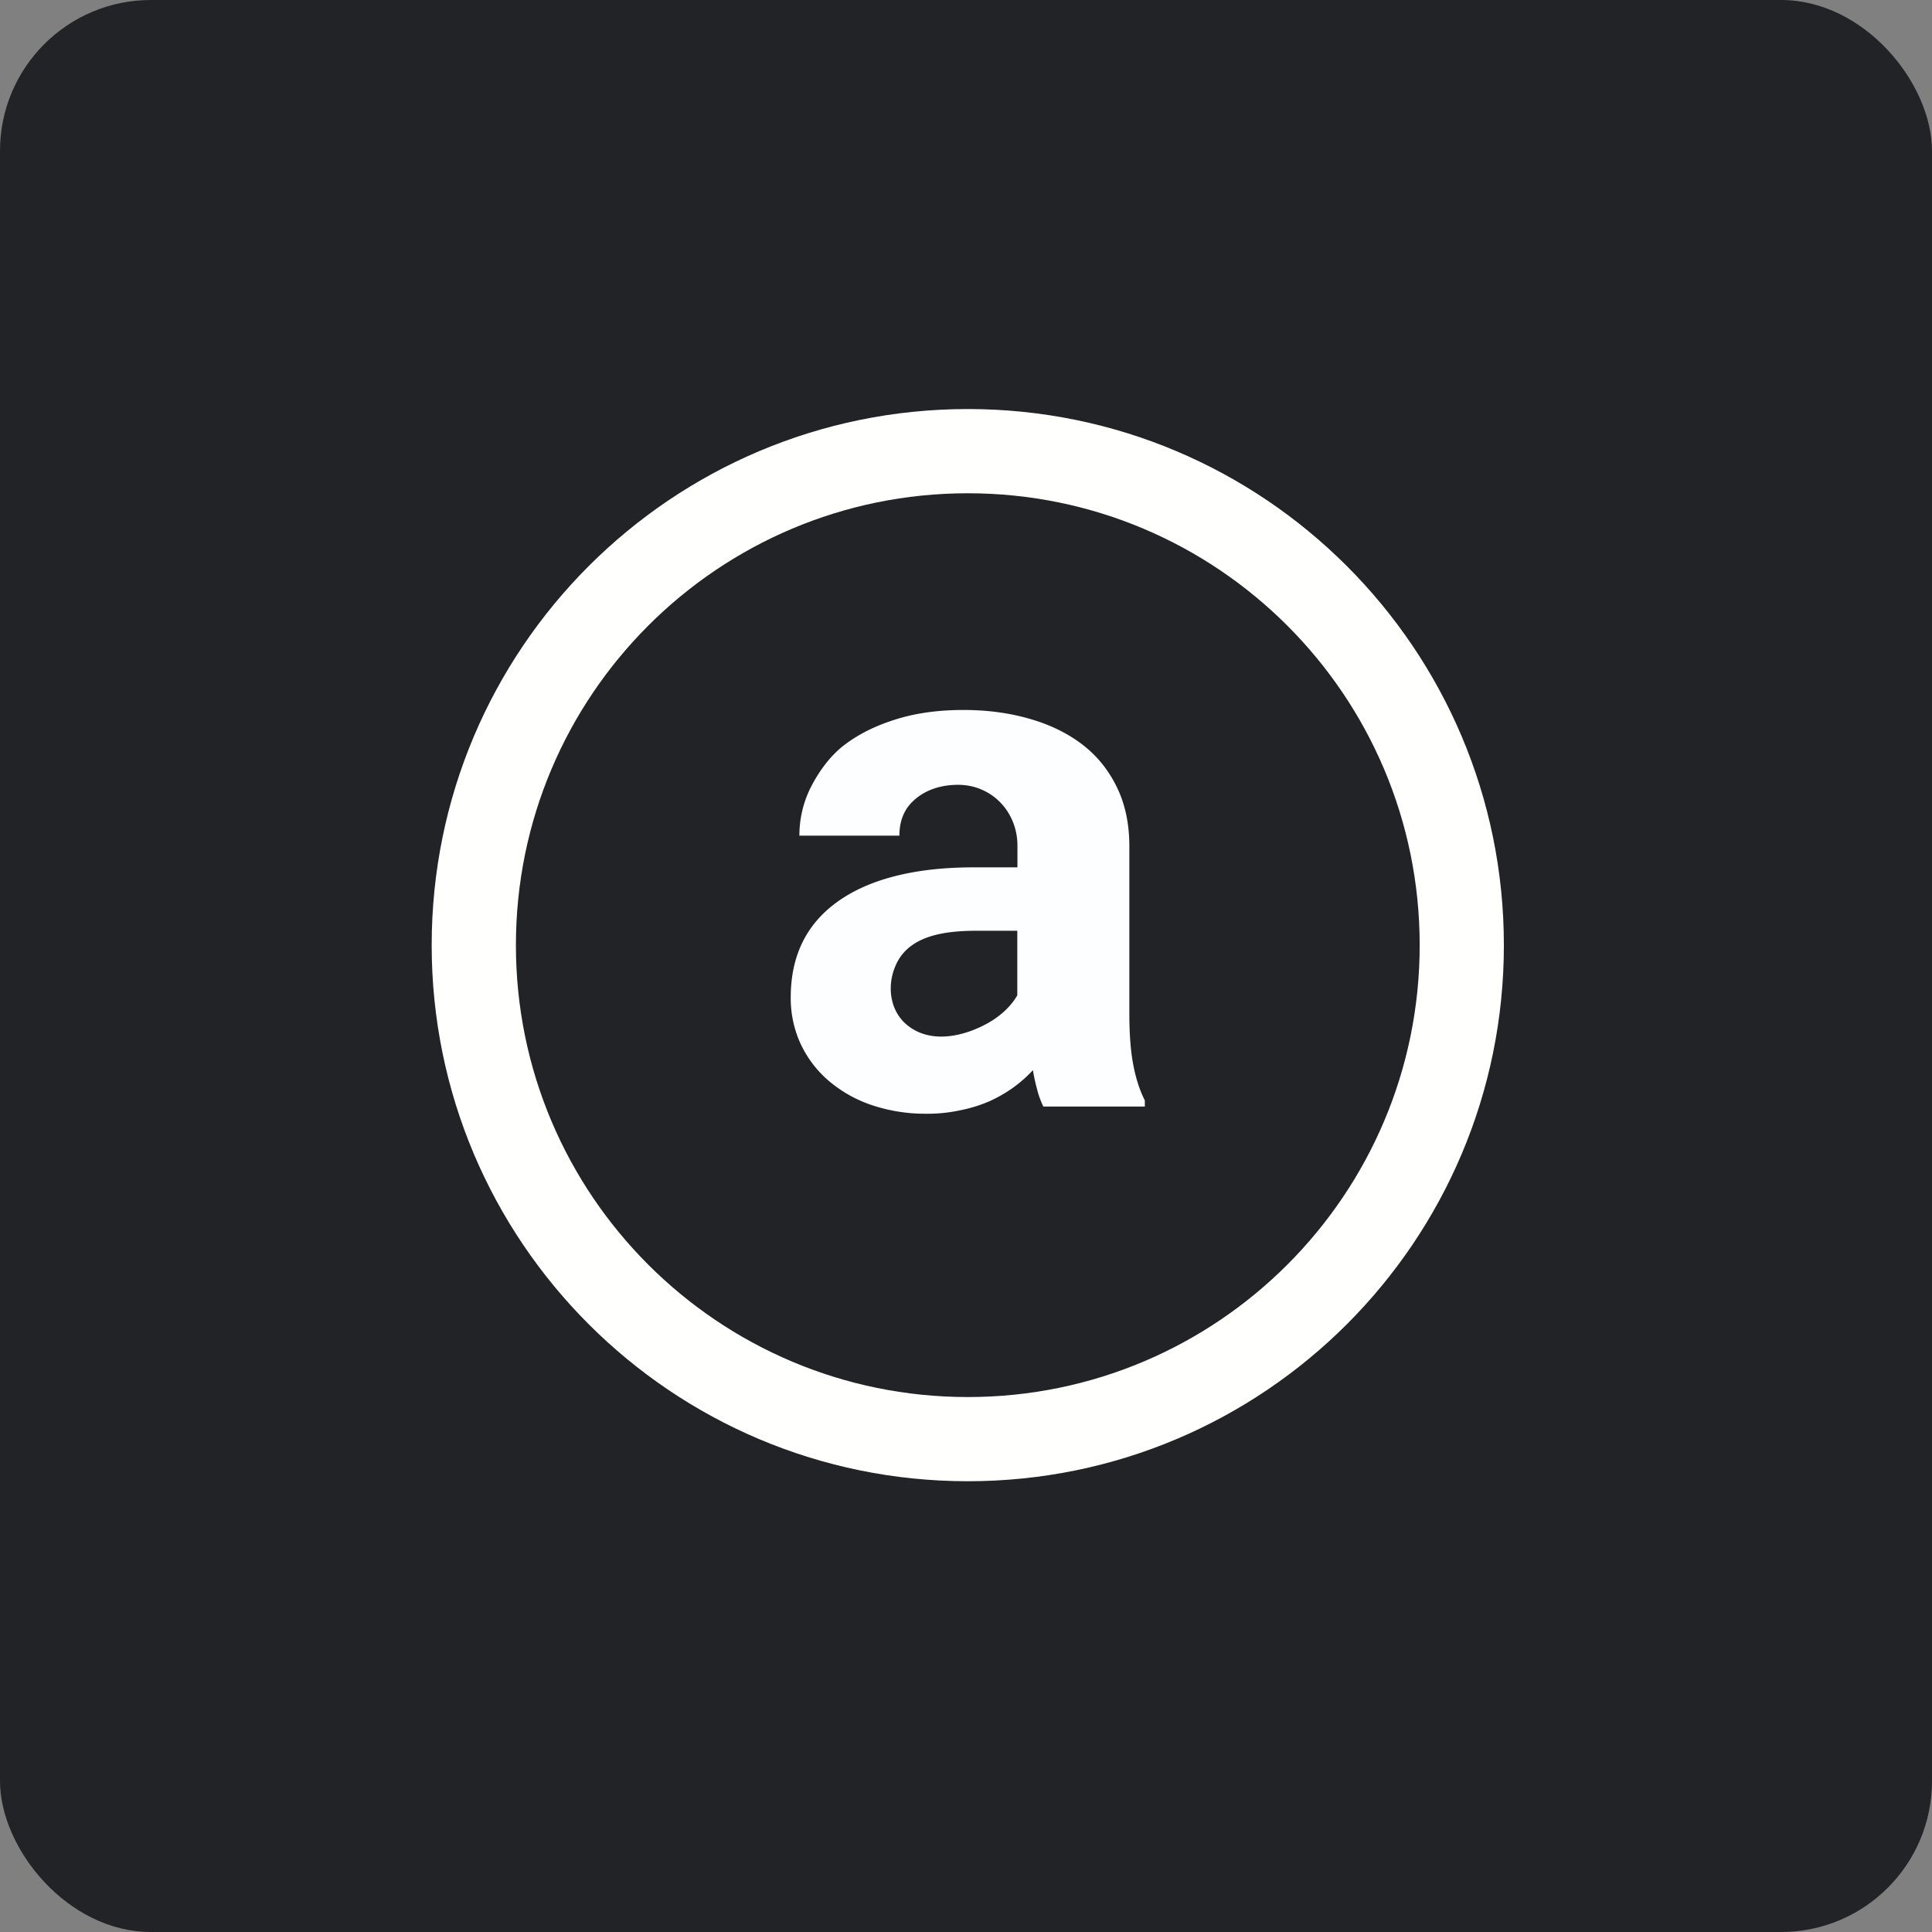
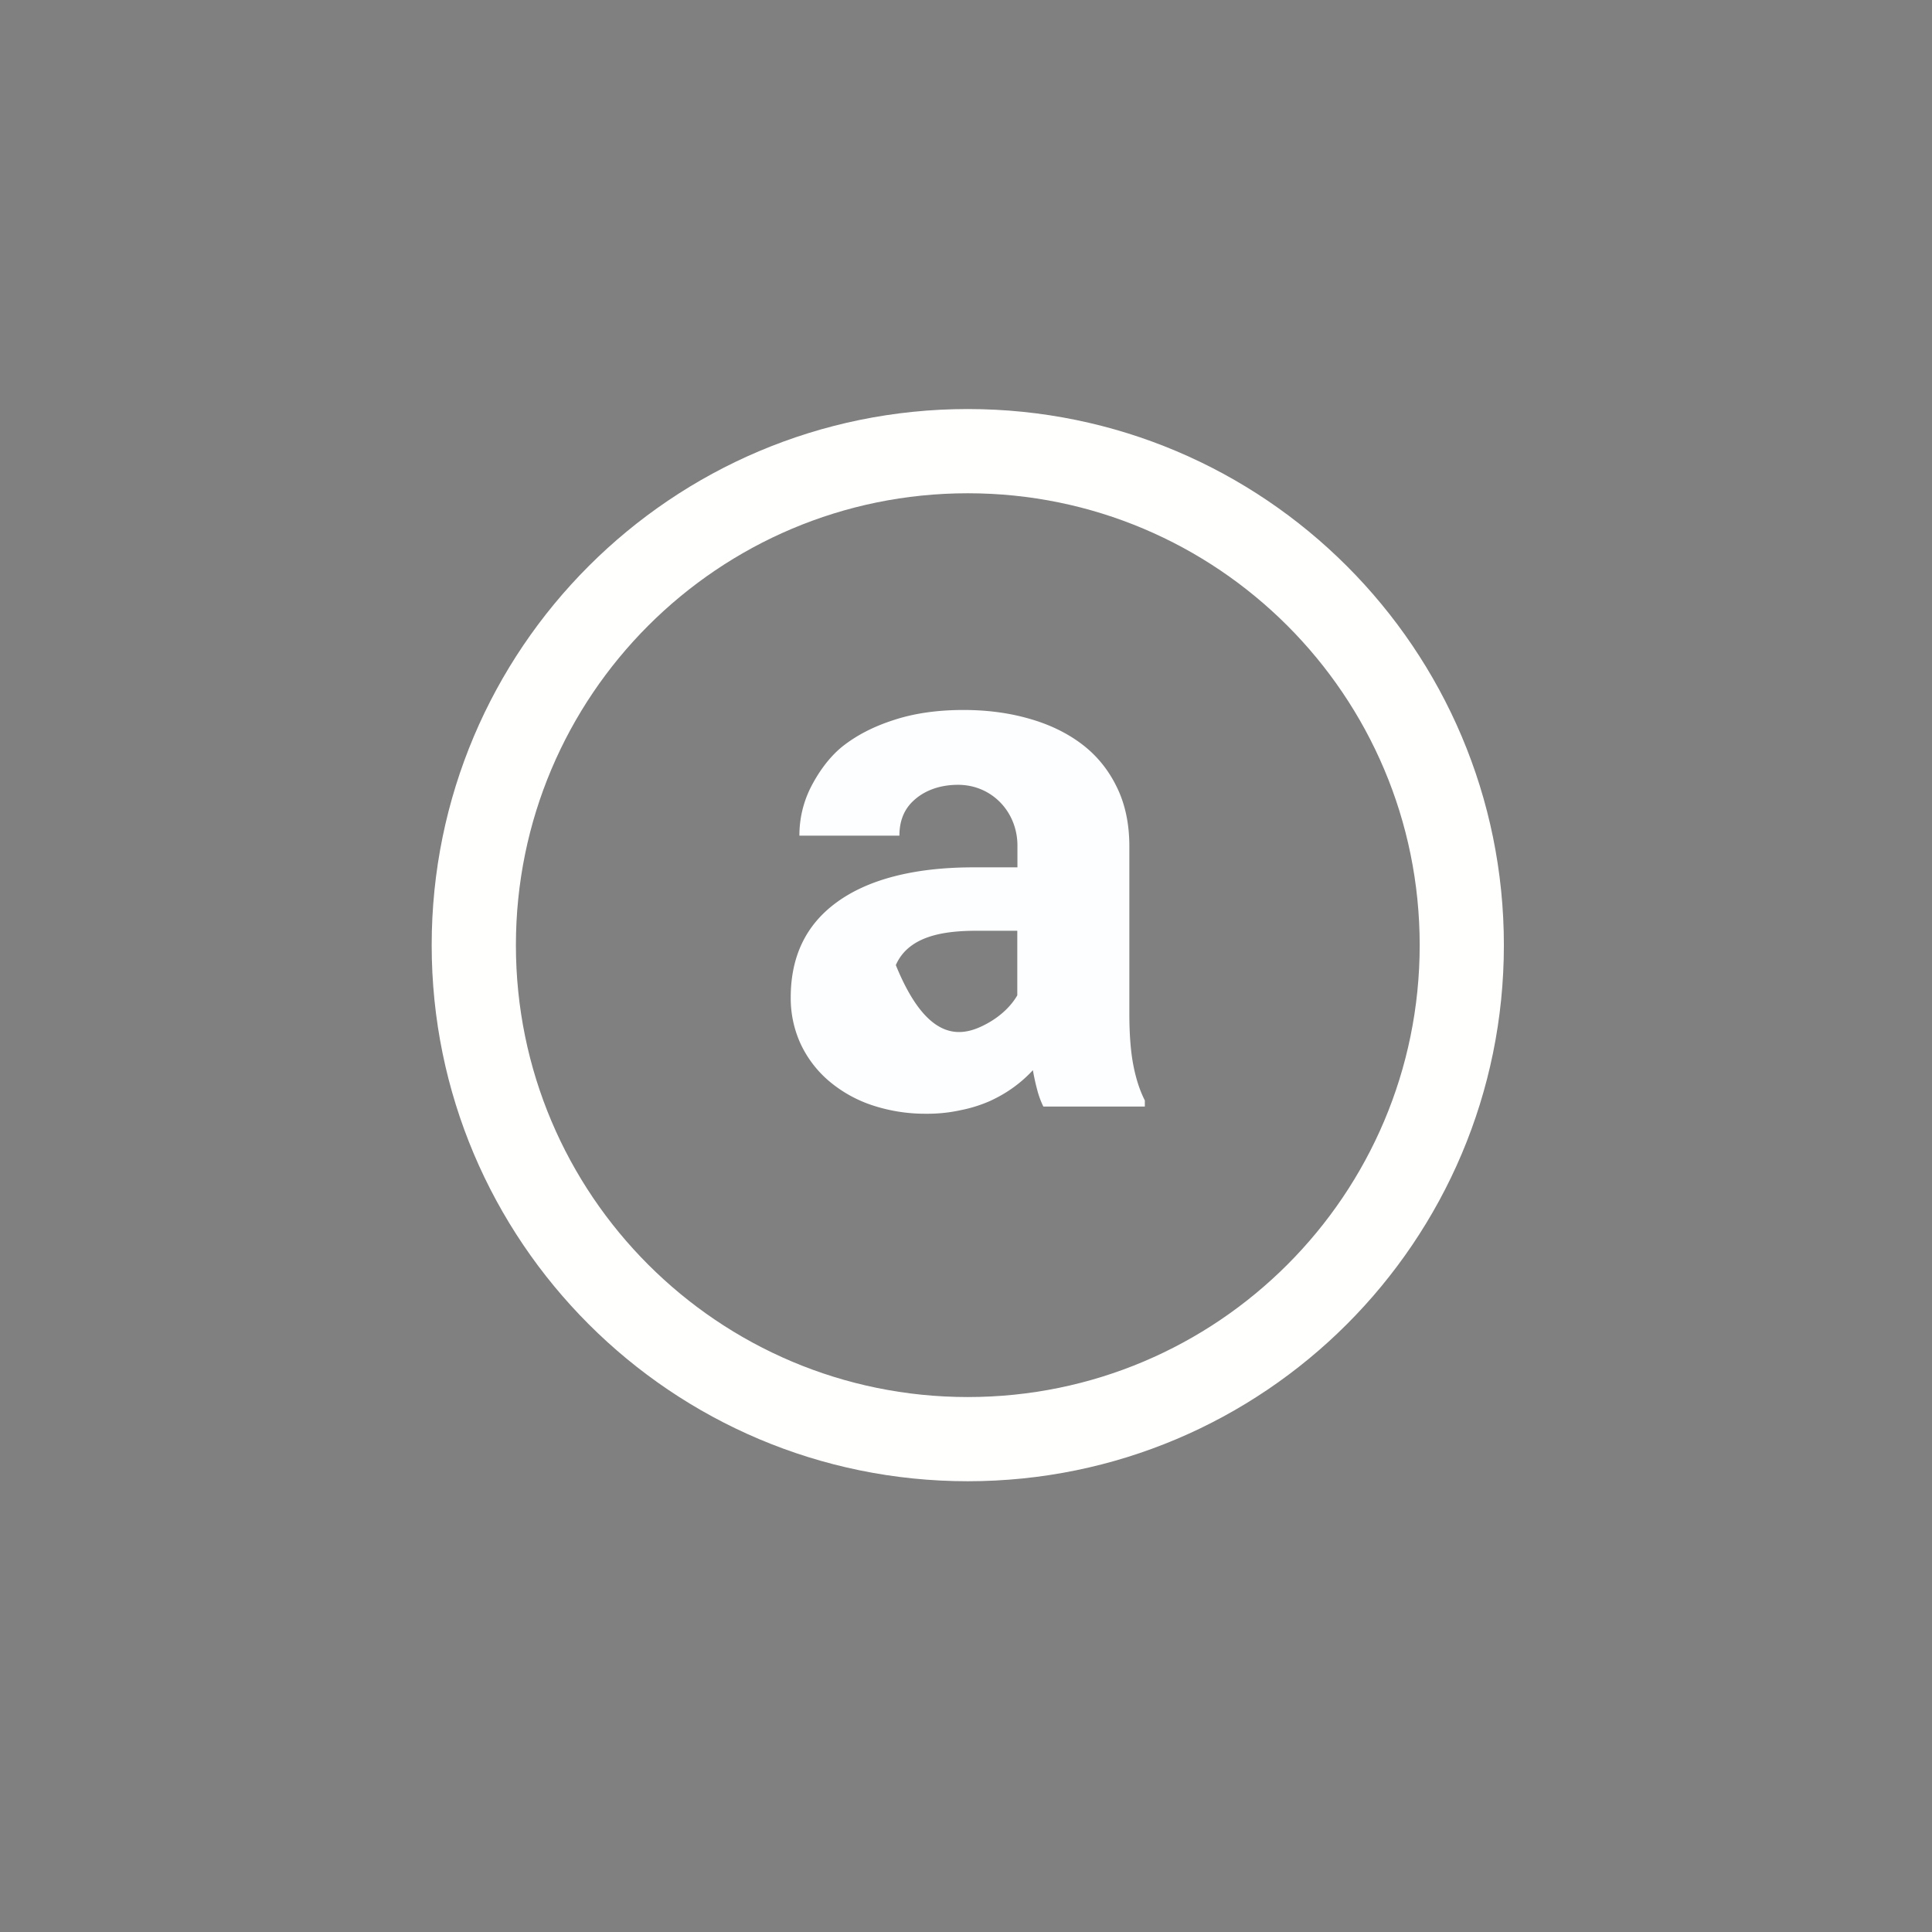
<svg xmlns="http://www.w3.org/2000/svg" width="64" height="64" viewBox="0 0 64 64">
  <rect x="0" y="0" width="64" height="64" fill="#808080" stroke="none" />
-   <rect x="0" y="0" width="64" height="64" rx="5" ry="5" fill="#222326" />
-   <path fill="#202127" d="" />
  <path d="M 32.06,16.34 C 23.792,16.34 17.09,23.042 17.09,31.31 C 17.09,39.576 23.792,46.279 32.06,46.279 C 40.326,46.279 47.029,39.576 47.029,31.31 C 47.029,23.042 40.326,16.34 32.06,16.34 Z M 14.3,31.31 C 14.3,21.502 22.252,13.55 32.06,13.55 C 41.867,13.55 49.818,21.502 49.818,31.31 C 49.818,41.117 41.868,49.068 32.06,49.068 C 22.252,49.068 14.3,41.118 14.3,31.31 Z" fill="#fffffd" />
-   <path d="M 34.562,36.655 A 2.925,2.925 0 0,1 34.36,36.106 A 7.296,7.296 0 0,1 34.216,35.451 A 4.347,4.347 0 0,1 33.585,36.012 C 33.347,36.186 33.081,36.341 32.786,36.476 A 4.617,4.617 0 0,1 31.833,36.774 A 5.103,5.103 0 0,1 30.7,36.894 A 5.583,5.583 0 0,1 28.876,36.607 A 4.328,4.328 0 0,1 27.459,35.809 A 3.653,3.653 0 0,1 26.528,34.593 A 3.619,3.619 0 0,1 26.194,33.043 C 26.194,31.684 26.698,30.636 27.709,29.896 C 28.726,29.149 30.239,28.732 32.25,28.732 L 33.704,28.732 L 33.704,28.013 C 33.704,26.894 32.856,25.998 31.737,25.998 C 31.062,25.998 30.569,26.232 30.259,26.526 C 29.949,26.811 29.794,27.198 29.794,27.682 L 26.481,27.682 C 26.481,27.134 26.6,26.613 26.838,26.121 C 27.085,25.627 27.439,25.108 27.898,24.735 C 28.368,24.361 28.936,24.067 29.604,23.853 C 30.279,23.63 31.05,23.519 31.916,23.519 C 32.695,23.519 33.417,23.614 34.085,23.805 C 34.761,23.995 35.345,24.278 35.839,24.652 C 36.33,25.024 36.716,25.498 36.994,26.069 C 37.272,26.634 37.411,27.289 37.411,28.037 L 37.411,33.567 C 37.411,34.259 37.455,34.831 37.543,35.284 C 37.63,35.736 37.757,36.126 37.924,36.453 L 37.924,36.655 L 34.562,36.655 Z M 32.709,33.901 C 33.175,33.644 33.51,33.302 33.699,32.972 L 33.699,30.832 L 32.405,30.832 C 31.418,30.832 30.127,30.937 29.675,31.97 C 29.39,32.602 29.455,33.398 29.973,33.889 C 30.748,34.606 31.891,34.353 32.709,33.901 Z" fill="#fdfeff" />
+   <path d="M 34.562,36.655 A 2.925,2.925 0 0,1 34.36,36.106 A 7.296,7.296 0 0,1 34.216,35.451 A 4.347,4.347 0 0,1 33.585,36.012 C 33.347,36.186 33.081,36.341 32.786,36.476 A 4.617,4.617 0 0,1 31.833,36.774 A 5.103,5.103 0 0,1 30.7,36.894 A 5.583,5.583 0 0,1 28.876,36.607 A 4.328,4.328 0 0,1 27.459,35.809 A 3.653,3.653 0 0,1 26.528,34.593 A 3.619,3.619 0 0,1 26.194,33.043 C 26.194,31.684 26.698,30.636 27.709,29.896 C 28.726,29.149 30.239,28.732 32.25,28.732 L 33.704,28.732 L 33.704,28.013 C 33.704,26.894 32.856,25.998 31.737,25.998 C 31.062,25.998 30.569,26.232 30.259,26.526 C 29.949,26.811 29.794,27.198 29.794,27.682 L 26.481,27.682 C 26.481,27.134 26.6,26.613 26.838,26.121 C 27.085,25.627 27.439,25.108 27.898,24.735 C 28.368,24.361 28.936,24.067 29.604,23.853 C 30.279,23.63 31.05,23.519 31.916,23.519 C 32.695,23.519 33.417,23.614 34.085,23.805 C 34.761,23.995 35.345,24.278 35.839,24.652 C 36.33,25.024 36.716,25.498 36.994,26.069 C 37.272,26.634 37.411,27.289 37.411,28.037 L 37.411,33.567 C 37.411,34.259 37.455,34.831 37.543,35.284 C 37.63,35.736 37.757,36.126 37.924,36.453 L 37.924,36.655 L 34.562,36.655 Z M 32.709,33.901 C 33.175,33.644 33.51,33.302 33.699,32.972 L 33.699,30.832 L 32.405,30.832 C 31.418,30.832 30.127,30.937 29.675,31.97 C 30.748,34.606 31.891,34.353 32.709,33.901 Z" fill="#fdfeff" />
</svg>